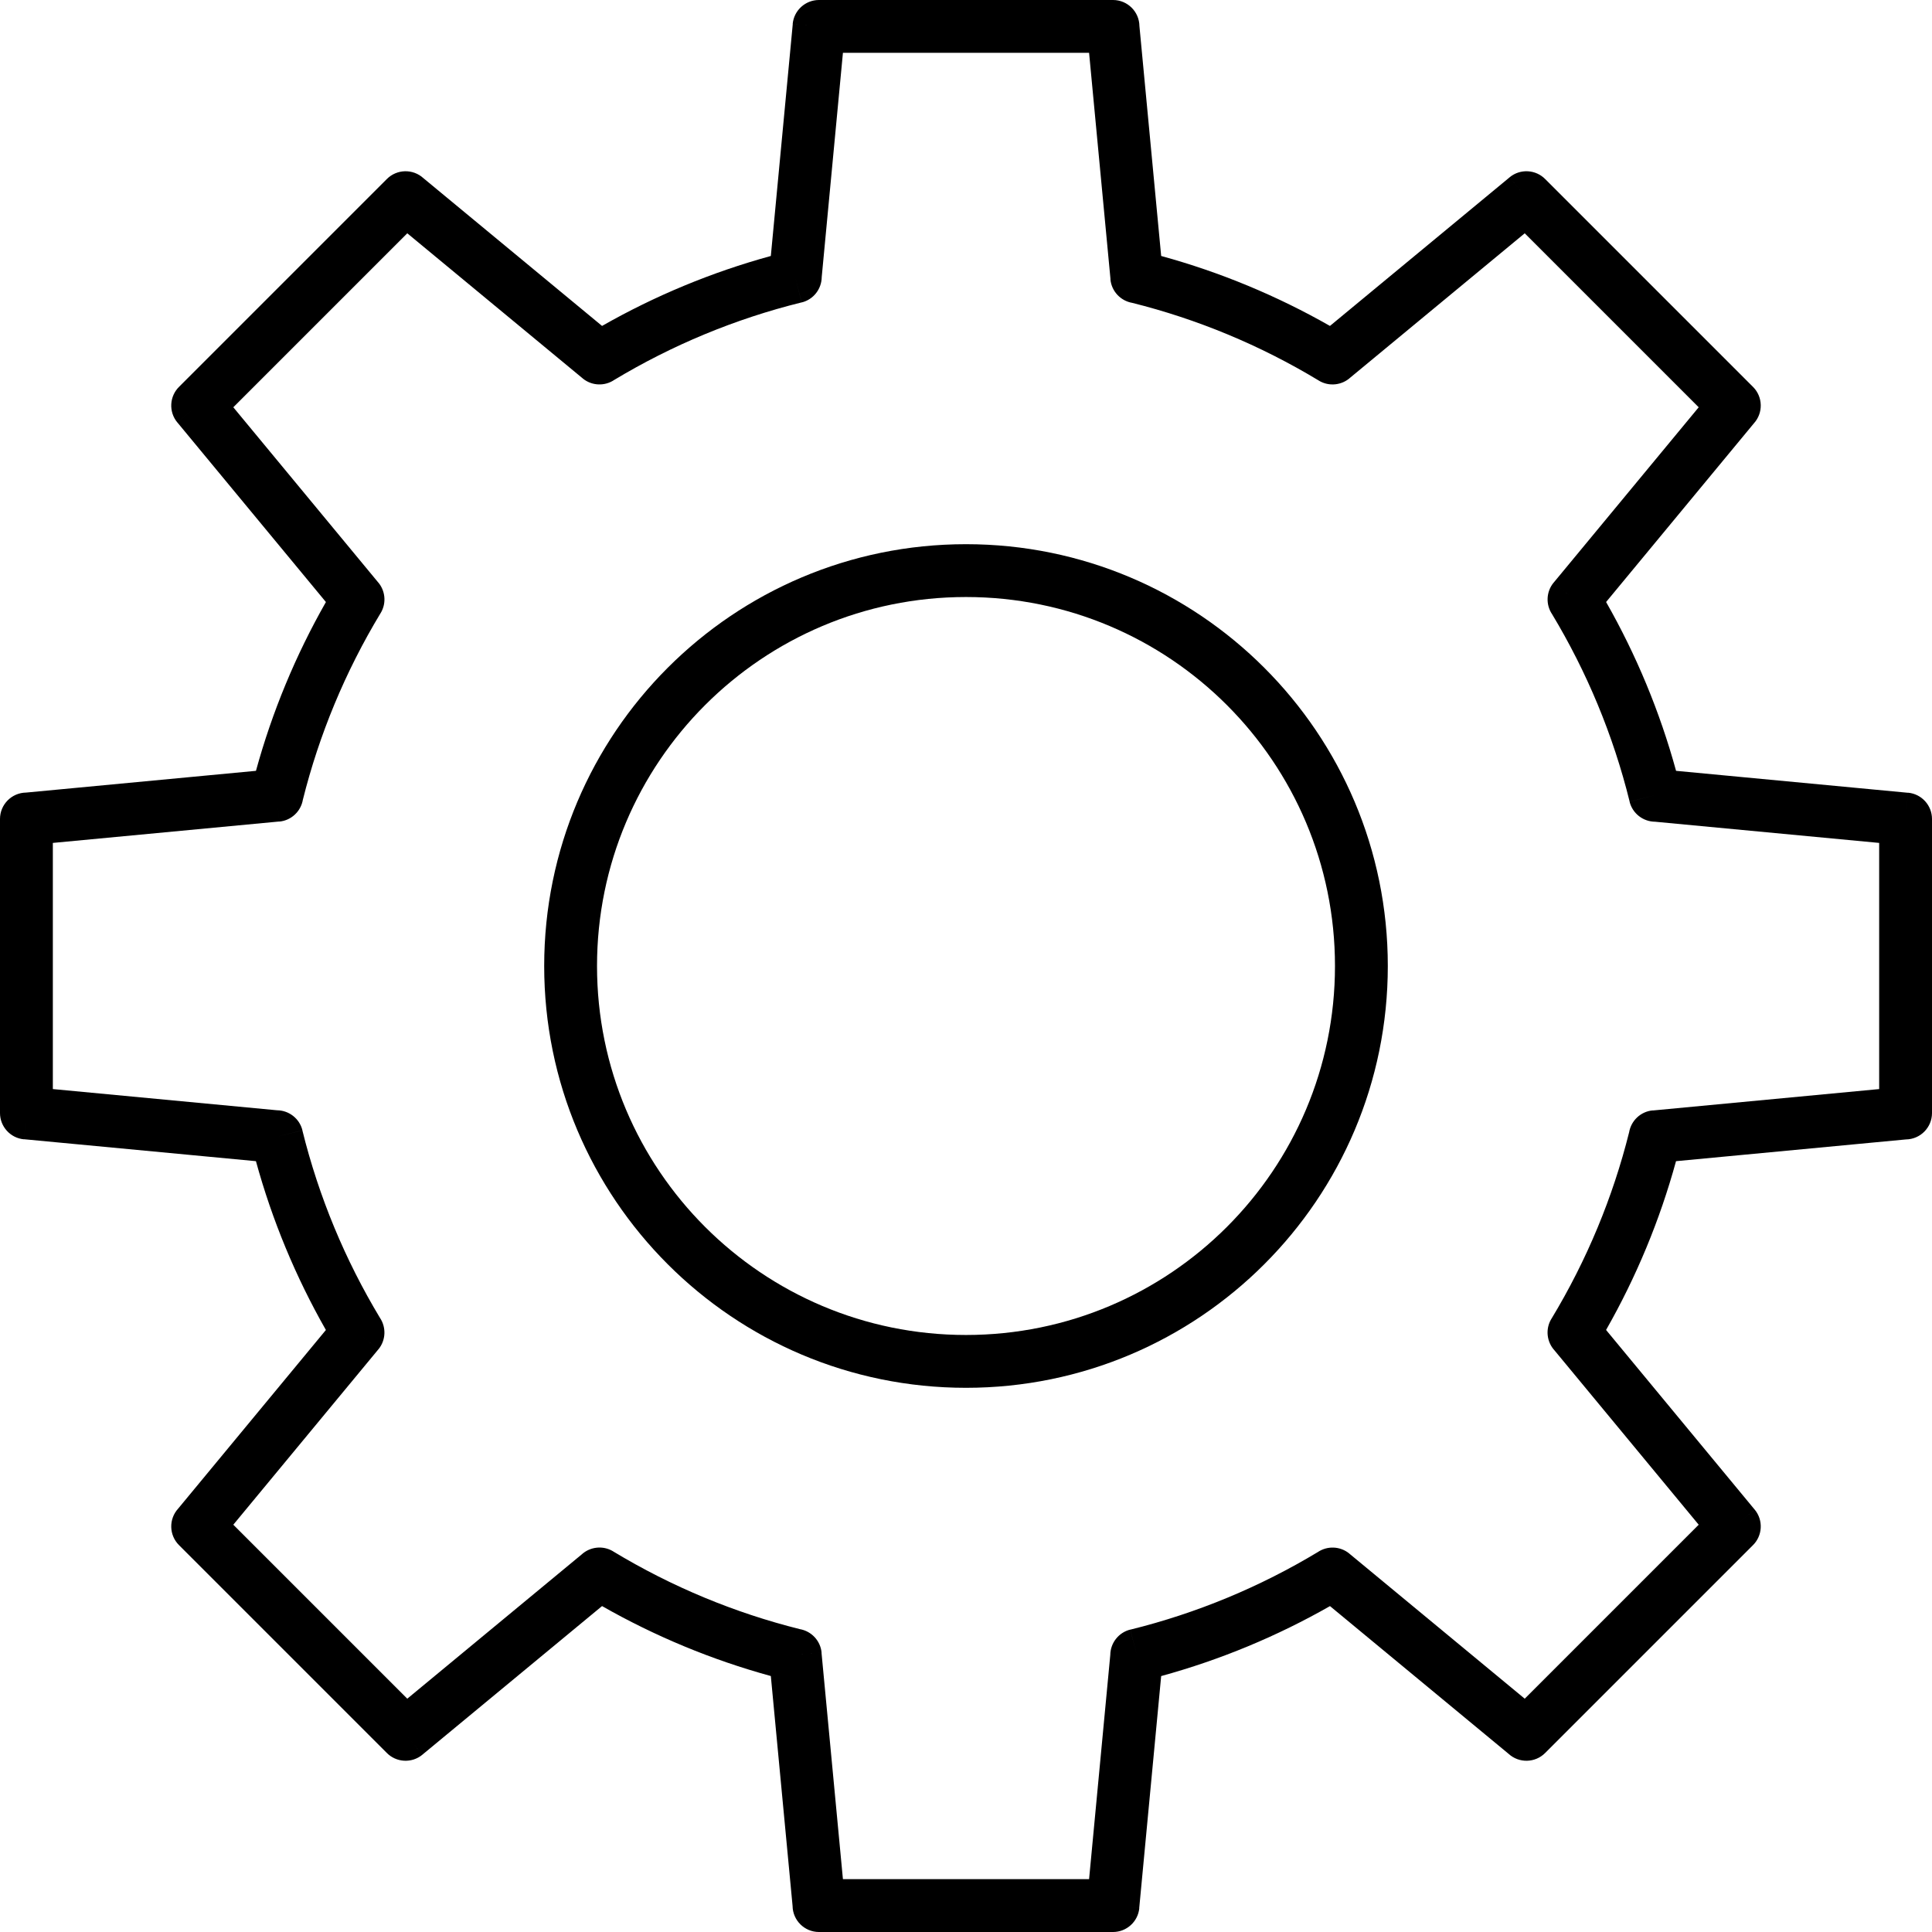
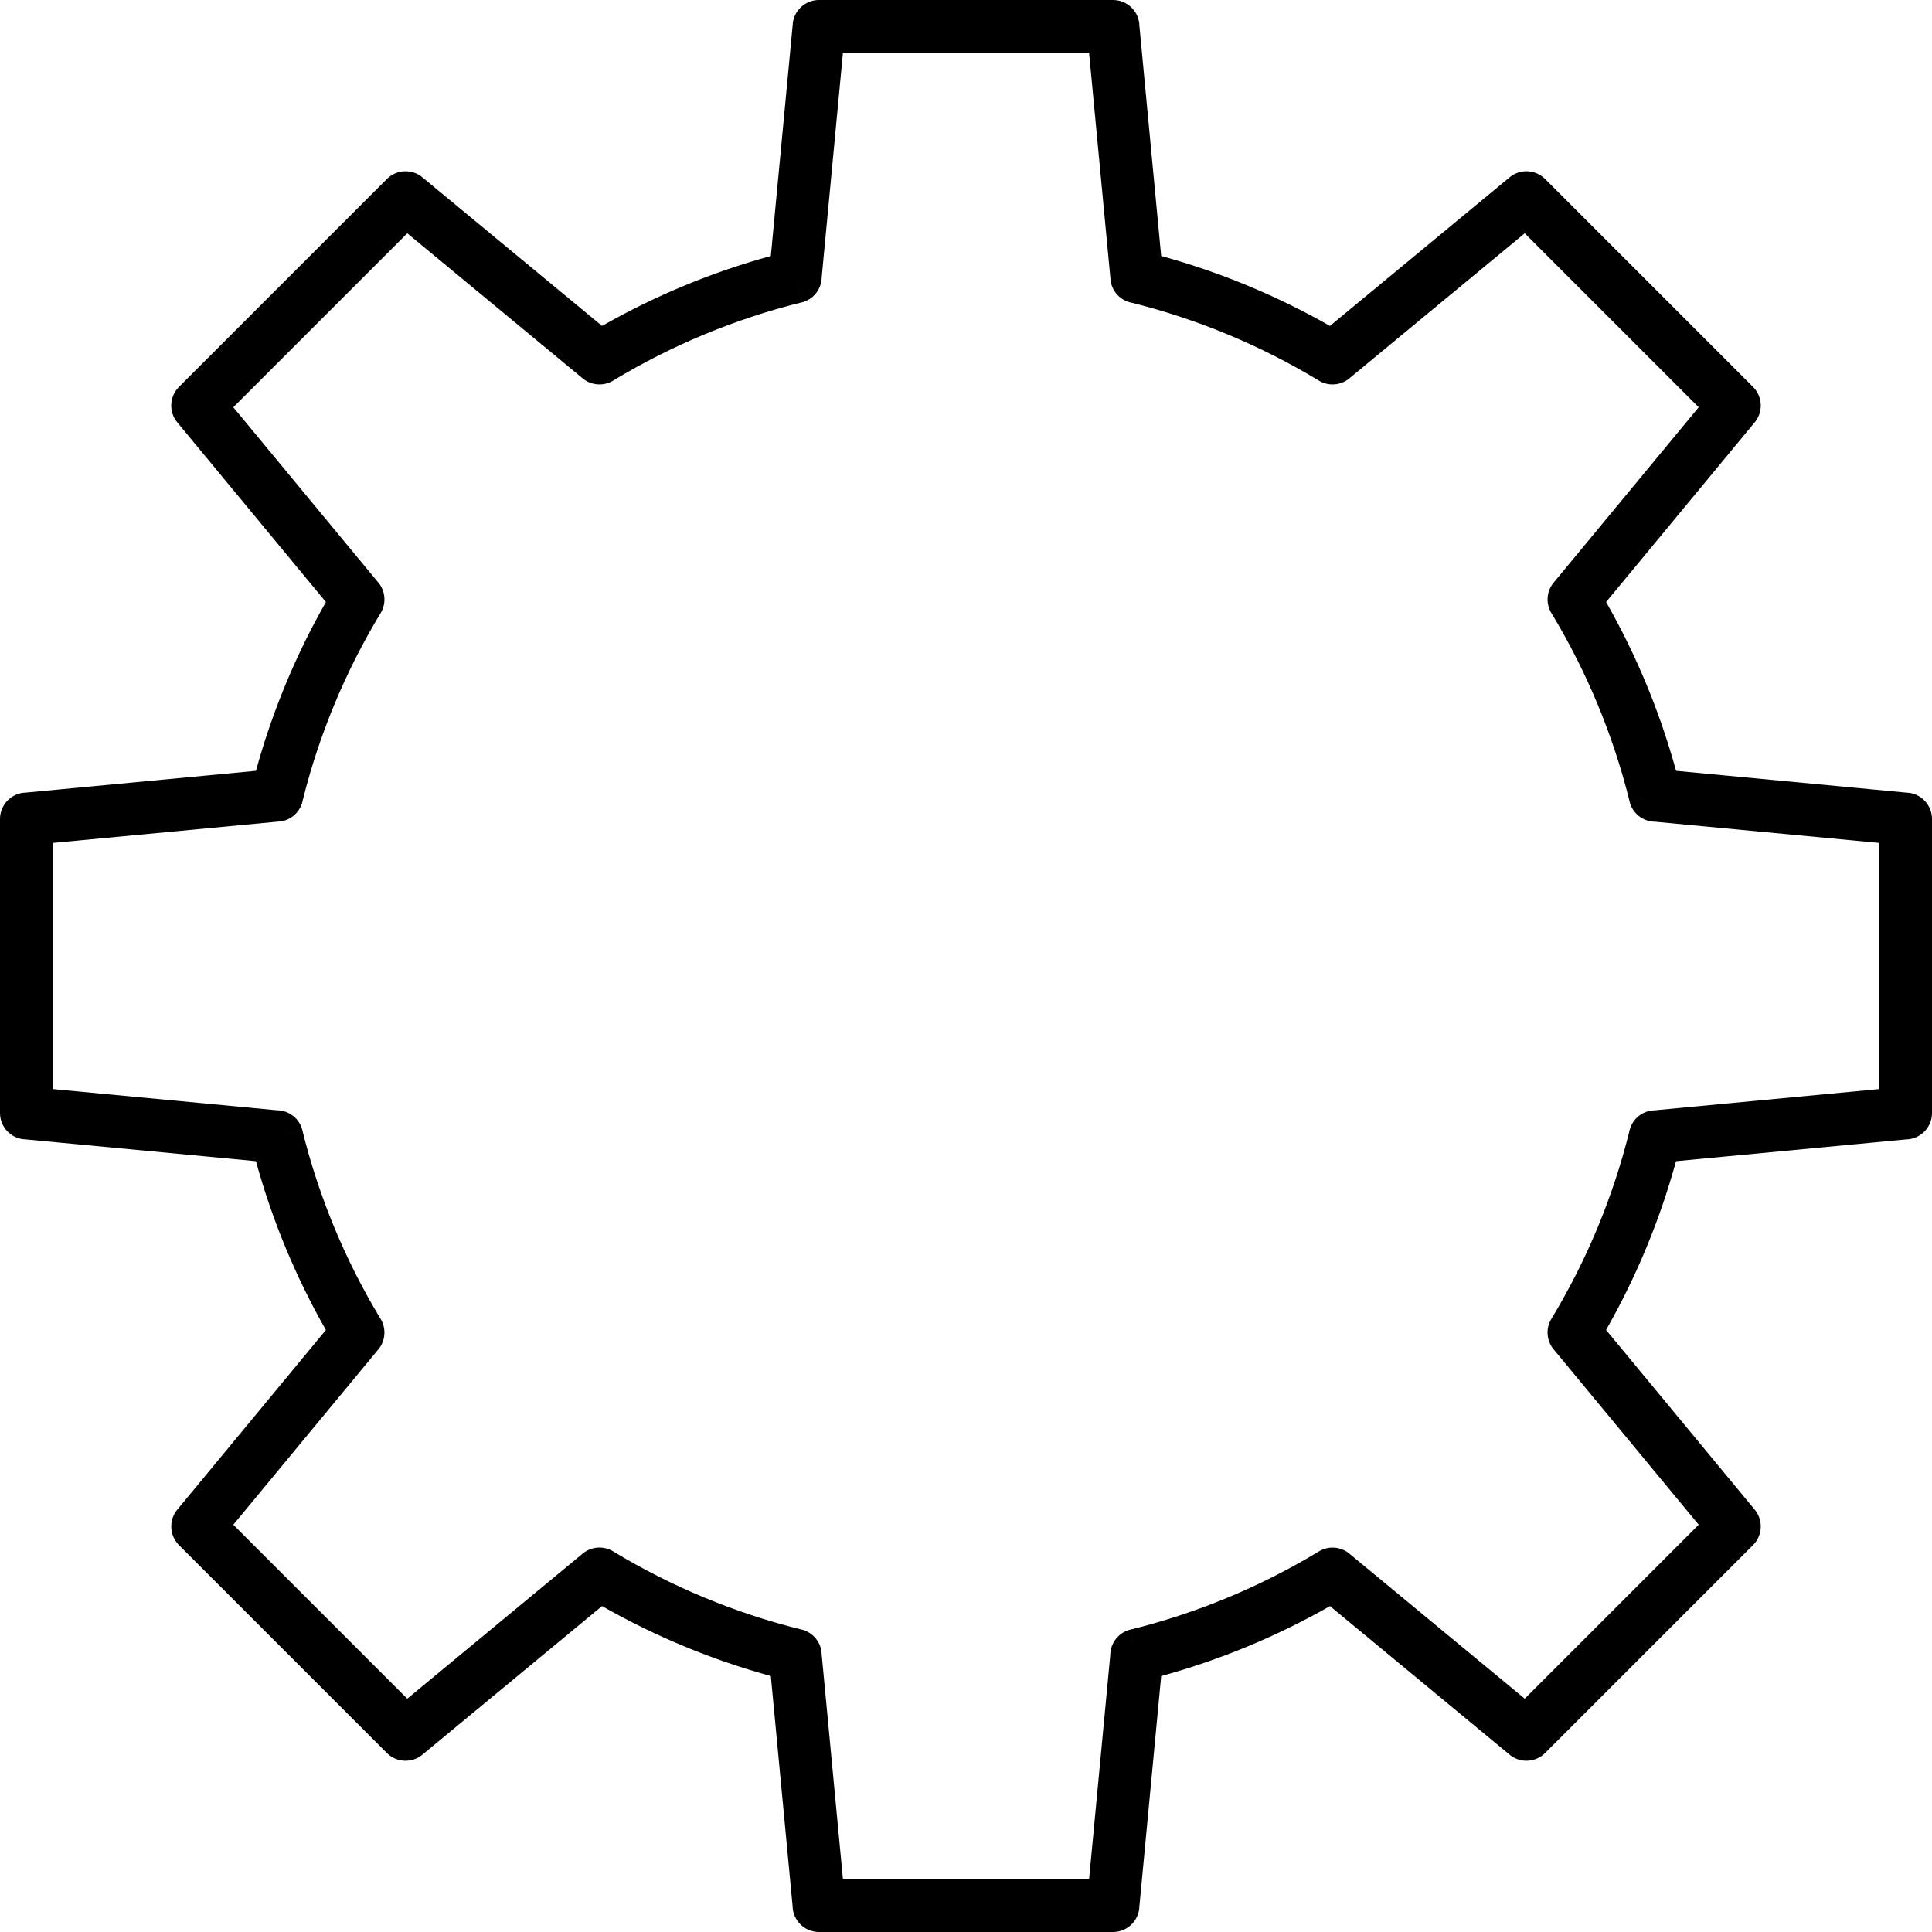
<svg xmlns="http://www.w3.org/2000/svg" clip-rule="evenodd" fill-rule="evenodd" height="500.0" image-rendering="optimizeQuality" preserveAspectRatio="xMidYMid meet" shape-rendering="geometricPrecision" text-rendering="geometricPrecision" version="1.0" viewBox="100.0 100.0 500.0 500.0" width="500.0" zoomAndPan="magnify">
  <g fill-rule="nonzero" id="change1_1">
    <path d="M400.51 166.246c7.678,2.106 15.152,4.676 22.387,7.676 7.355,3.05 14.465,6.537 21.294,10.429l46.494 -38.458 4.354 5.261 -4.357 -5.268c2.773,-2.293 6.819,-2.03 9.274,0.519l53.724 53.724 0.001 -0.001c2.594,2.595 2.666,6.756 0.22,9.437l-38.243 46.236c3.889,6.827 7.377,13.934 10.424,21.286 3.001,7.24 5.575,14.72 7.683,22.405l60.039 5.679 -0.641 6.782 0.644 -6.804c3.542,0.334 6.196,3.317 6.194,6.804l0 76.096c0,3.748 -3.019,6.793 -6.757,6.835l-59.489 5.627c-2.106,7.678 -4.676,15.152 -7.676,22.387 -3.05,7.355 -6.537,14.465 -10.429,21.294l38.458 46.494 -5.261 4.354 5.268 -4.357c2.293,2.773 2.03,6.819 -0.519,9.274l-53.724 53.724 0.001 0.001c-2.595,2.594 -6.756,2.666 -9.437,0.22l-46.236 -38.243c-6.827,3.889 -13.934,7.377 -21.286,10.424 -7.24,3.001 -14.72,5.575 -22.405,7.683l-5.679 60.039 -6.782 -0.641 6.804 0.644c-0.334,3.542 -3.317,6.196 -6.804,6.194l-76.096 0c-3.748,0 -6.793,-3.019 -6.835,-6.757l-5.627 -59.489c-7.678,-2.106 -15.152,-4.676 -22.387,-7.676 -7.355,-3.05 -14.465,-6.537 -21.294,-10.429l-46.494 38.458 -4.354 -5.261 4.357 5.268c-2.773,2.293 -6.819,2.03 -9.274,-0.519l-53.724 -53.724 -0.001 0.001c-2.594,-2.595 -2.666,-6.756 -0.22,-9.437l38.243 -46.236c-3.889,-6.827 -7.377,-13.934 -10.424,-21.286 -3.001,-7.24 -5.575,-14.72 -7.683,-22.405l-60.039 -5.679 0.641 -6.782 -0.644 6.804c-3.542,-0.334 -6.196,-3.317 -6.194,-6.804l0 -76.096c0,-3.748 3.019,-6.793 6.757,-6.835l59.485 -5.627c2.107,-7.682 4.68,-15.161 7.68,-22.397 3.047,-7.352 6.535,-14.46 10.426,-21.287l-38.454 -46.491 5.261 -4.354 -5.268 4.357c-2.293,-2.773 -2.03,-6.819 0.519,-9.274l53.724 -53.724 -0.001 -0.001c2.595,-2.594 6.756,-2.666 9.437,-0.22l46.245 38.25c6.829,-3.891 13.936,-7.378 21.289,-10.426 7.235,-3 14.711,-5.57 22.391,-7.677l5.68 -60.051 6.782 0.641 -6.804 -0.644c0.334,-3.542 3.317,-6.196 6.804,-6.194l76.096 0c3.748,0 6.793,3.019 6.835,6.757l5.627 59.489zm17.153 20.278c-7.958,-3.299 -16.194,-6.033 -24.653,-8.146 -2.963,-0.511 -5.341,-2.954 -5.637,-6.092l6.806 -0.644 -6.782 0.641 -5.544 -58.61 -63.704 0 -5.489 58.025c-0.025,3.051 -2.101,5.816 -5.198,6.58l-1.639 -6.637 1.629 6.622c-8.623,2.128 -17.015,4.902 -25.119,8.262 -8.087,3.353 -15.895,7.304 -23.366,11.797 -2.448,1.656 -5.79,1.58 -8.183,-0.398l4.356 -5.268 -4.352 5.261 -45.385 -37.54 -45.024 45.024 37.322 45.118c1.997,2.179 2.414,5.494 0.807,8.153l-0.007 -0.005c-4.566,7.557 -8.578,15.464 -11.975,23.659 -3.3,7.959 -6.035,16.2 -8.15,24.663 -0.511,2.963 -2.954,5.341 -6.092,5.637l-0.644 -6.806 0.641 6.782 -58.606 5.544 0 63.704 58.015 5.487c3.05,0.025 5.816,2.101 6.581,5.198l-6.638 1.639 6.622 -1.629c2.131,8.627 4.904,17.024 8.267,25.131 3.353,8.087 7.303,15.894 11.797,23.361 1.656,2.45 1.58,5.791 -0.398,8.184l-5.268 -4.356 5.261 4.352 -37.534 45.377 45.024 45.024 45.11 -37.313c2.179,-2.004 5.502,-2.426 8.164,-0.819l-0.005 0.007c7.561,4.566 15.469,8.581 23.666,11.979 7.958,3.299 16.194,6.033 24.653,8.146 2.963,0.511 5.341,2.954 5.637,6.092l-6.806 0.644 6.782 -0.641 5.544 58.61 63.704 0 5.487 -58.015c0.025,-3.05 2.101,-5.816 5.198,-6.581l1.639 6.638 -1.629 -6.622c8.627,-2.131 17.024,-4.904 25.131,-8.267 8.087,-3.353 15.894,-7.303 23.361,-11.797 2.45,-1.656 5.791,-1.58 8.184,0.398l-4.356 5.268 4.352 -5.261 45.377 37.534 45.024 -45.024 -37.313 -45.11c-2.004,-2.179 -2.426,-5.502 -0.819,-8.164l0.007 0.005c4.566,-7.561 8.581,-15.469 11.979,-23.666 3.299,-7.958 6.033,-16.194 8.146,-24.653 0.511,-2.963 2.954,-5.341 6.092,-5.637l0.644 6.806 -0.641 -6.782 58.61 -5.544 0 -63.704 -58.015 -5.487c-3.05,-0.025 -5.816,-2.101 -6.581,-5.198l6.638 -1.639 -6.622 1.629c-2.131,-8.627 -4.904,-17.024 -8.267,-25.131 -3.353,-8.087 -7.303,-15.894 -11.797,-23.361 -1.656,-2.45 -1.58,-5.791 0.398,-8.184l5.268 4.356 -5.261 -4.352 37.534 -45.377 -45.024 -45.024 -45.11 37.313c-2.179,2.004 -5.502,2.426 -8.164,0.819l0.005 -0.007c-7.561,-4.566 -15.469,-8.581 -23.666,-11.979z" fill="inherit" />
-     <path d="M350 240.836c30.143,0 57.435,12.219 77.189,31.975 19.756,19.754 31.975,47.046 31.975,77.189 0,30.143 -12.219,57.435 -31.975,77.189 -19.754,19.756 -47.046,31.975 -77.189,31.975 -30.143,0 -57.435,-12.219 -77.189,-31.975 -19.756,-19.754 -31.975,-47.046 -31.975,-77.189 0,-30.143 12.219,-57.435 31.975,-77.189 19.754,-19.756 47.046,-31.975 77.189,-31.975zm67.524 41.64c-17.278,-17.278 -41.153,-27.967 -67.524,-27.967 -26.37,0 -50.245,10.689 -67.524,27.967 -17.278,17.278 -27.967,41.153 -27.967,67.524 0,26.37 10.689,50.245 27.967,67.524 17.278,17.278 41.153,27.967 67.524,27.967 26.37,0 50.245,-10.689 67.524,-27.967 17.278,-17.278 27.967,-41.153 27.967,-67.524 0,-26.37 -10.689,-50.245 -27.967,-67.524z" fill="inherit" />
  </g>
</svg>